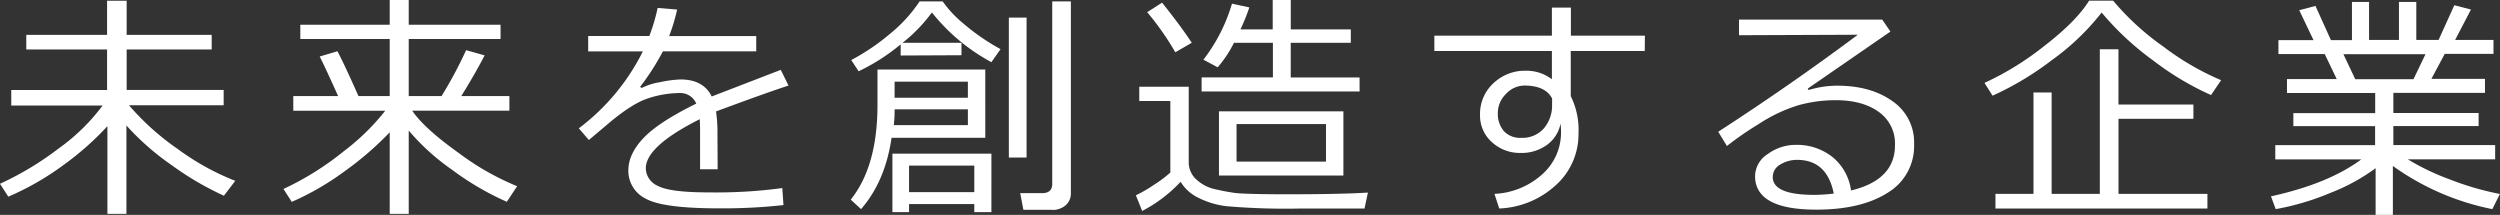
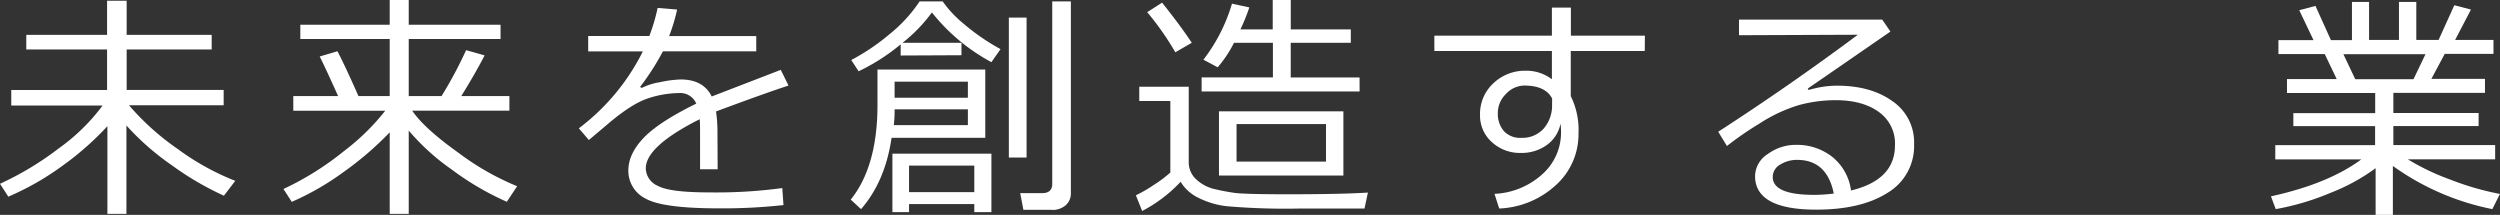
<svg xmlns="http://www.w3.org/2000/svg" viewBox="0 0 526.02 45.21">
  <rect x="0" y="0" width="526.02" height="45.21" fill="#333333" stroke="none" />
  <defs>
    <style>.cls-1{fill:#fff;}</style>
  </defs>
  <title>アセット 1</title>
  <g id="レイヤー_2" data-name="レイヤー 2">
    <g id="レイヤー_1-2" data-name="レイヤー 1">
      <path class="cls-1" d="M1.75,41.38,0,38.67A64.75,64.75,0,0,0,12.39,31.2a41.26,41.26,0,0,0,9.2-9H2.37V18.93H22.53V10.41h-17V7.33h17V.15h4.12V7.33H44.54v3.08H26.65v8.51H47.06v3.23H27.14a53.91,53.91,0,0,0,10.3,9.23A52.91,52.91,0,0,0,49.5,38.05l-2.39,3.13a63.28,63.28,0,0,1-11-6.44A54.1,54.1,0,0,1,26.6,26.4V45h-4V26.55a61.68,61.68,0,0,1-9.38,8.27A57.58,57.58,0,0,1,1.75,41.38Z" />
      <path class="cls-1" d="M61.39,42.47l-1.75-2.71a61.3,61.3,0,0,0,12.66-7.91,47.94,47.94,0,0,0,8.76-8.55H61.71V20.21h9.43q-2.67-5.95-3.87-8.32L71,10.78q1.55,2.94,4.42,9.43H82v-12H63.19v-3H82V0h4V5.21h19.32v3H86v12h6.91a87.65,87.65,0,0,0,5.16-9.65l3.9,1.09q-2,3.87-4.91,8.56h10.12v3.08H86.73Q89.25,27,96.4,32.1a55.51,55.51,0,0,0,12.41,7.08l-2.17,3.28a59.49,59.49,0,0,1-11.54-6.75A47.27,47.27,0,0,1,86,27.47V45H82V27.84a66.86,66.86,0,0,1-9.61,8.28A57.1,57.1,0,0,1,61.39,42.47Z" />
      <path class="cls-1" d="M151,35.61H147.3V27.52q0-1.43-.07-2.44-11.35,5.7-11.35,10.34a4.12,4.12,0,0,0,2.54,3.69q2.54,1.37,10.71,1.37a103.68,103.68,0,0,0,15.47-.91l.25,3.58a117.7,117.7,0,0,1-13.57.69q-11.87,0-15.47-2.07a6.5,6.5,0,0,1-3.6-5.92q0-3.43,3.17-6.79t11.12-7.26a3.65,3.65,0,0,0-3.63-2.22,21.35,21.35,0,0,0-6.38,1.07Q133.06,21.72,128,26l-4.1,3.46L121.79,27a45.69,45.69,0,0,0,13.47-16.19h-11.5V7.58h12.86a37.46,37.46,0,0,0,1.75-5.92l4.1.35a37.4,37.4,0,0,1-1.68,5.58h18.33v3.21H139.48a52.69,52.69,0,0,1-4.81,7.5l.37.2a12.69,12.69,0,0,1,3.8-1.2,23.56,23.56,0,0,1,4.37-.58q4.79,0,6.54,3.58l14.53-5.6L165.91,18q-5.13,1.68-15.25,5.45a30.41,30.41,0,0,1,.3,4.66Z" />
      <path class="cls-1" d="M187.59,29q-1.33,9.16-6.42,15l-2.17-2q5.63-7,5.63-19.94V14.63h22.68V29Zm1.92-17.32V9.33A42.69,42.69,0,0,1,180.66,15l-1.55-2.37a45,45,0,0,0,8.07-5.45A30.52,30.52,0,0,0,193.49.3h4.86A24.13,24.13,0,0,0,202.76,5a46,46,0,0,0,7.76,5.34l-1.92,2.74A40.44,40.44,0,0,1,196.08,2.62,32.41,32.41,0,0,1,189.91,9H202.3v2.62ZM205,42.94H191.27v1.7h-3.5V32.33h20.83V44.64H205Zm-17-16.61h15.65V23H188.23v.15A25.39,25.39,0,0,1,188.06,26.33Zm15.65-5.77V17.18H188.23v3.38ZM191.27,40.42H205V34.84H191.27Zm21-7.28V3.7H216V33.14Zm9.06,11h-6l-.67-3.5h4.59q2.15,0,2.15-1.95V.3h3.92V40.57a3.3,3.3,0,0,1-1.12,2.64A4.23,4.23,0,0,1,221.38,44.17Z" />
      <path class="cls-1" d="M287.82,40.52l-.72,3.36-13.77,0a143.64,143.64,0,0,1-15.2-.49A17.63,17.63,0,0,1,252,41.54a8.81,8.81,0,0,1-3.59-3.29,29.92,29.92,0,0,1-8.09,6.14L239,41.09a28.18,28.18,0,0,0,3.81-2.21,25,25,0,0,0,3.44-2.58V21.25h-6.54v-3h10.41V34a4.85,4.85,0,0,0,1.62,3.78,8.41,8.41,0,0,0,3.79,2q2.17.51,4.21.8t11.14.3Q282.39,40.87,287.82,40.52ZM250.76,9l-3.46,2a59.19,59.19,0,0,0-5.92-8.44l3.13-2Q248.39,5.41,250.76,9Zm35.31,10.24H252.83V16.29h15V9h-8.19a24.72,24.72,0,0,1-3.43,5.16l-3-1.6A36,36,0,0,0,259.22.77l3.65.79A42.87,42.87,0,0,1,261,6.19h6.79V0h3.8V6.19h12.63V9H271.58v7.3h14.48Zm-3.41,17.69H256.48V23.42h26.18ZM279,34v-7.9H260.18V34Z" />
      <path class="cls-1" d="M346.07,10.73H330.5v9.5a15.93,15.93,0,0,1,1.63,7.85A14.38,14.38,0,0,1,327.31,39a18.64,18.64,0,0,1-11.86,4.87l-1-3.08a16.07,16.07,0,0,0,10-4.07,11.72,11.72,0,0,0,4-9.06,12.66,12.66,0,0,0-.1-1.65,7.23,7.23,0,0,1-2.89,4.5A9.06,9.06,0,0,1,320,32.18a8.7,8.7,0,0,1-6.1-2.28,7.45,7.45,0,0,1-2.49-5.74,8.75,8.75,0,0,1,2.8-6.63,9.62,9.62,0,0,1,6.87-2.65,8.83,8.83,0,0,1,5.45,1.8V10.73H301.8V7.5h24.73V1.6h4V7.5h15.57Zm-19.49,10Q325.17,18,320.71,18a5.33,5.33,0,0,0-3.87,1.8,5.51,5.51,0,0,0-1.68,4,5.48,5.48,0,0,0,1.33,3.85A4.67,4.67,0,0,0,320.11,29a6,6,0,0,0,4.65-1.9,7.37,7.37,0,0,0,1.81-5Z" />
      <path class="cls-1" d="M389.47,40.08q9.25-2.22,9.25-9.53a8.12,8.12,0,0,0-3.41-7q-3.41-2.47-9.08-2.47a29.54,29.54,0,0,0-7.61,1,32.14,32.14,0,0,0-8.54,4,66.51,66.51,0,0,0-6.72,4.64l-1.83-3q15-9.7,29.37-20.41l-25,.1V4.12h30.13l1.73,2.52-17.4,12,.2.3a20.59,20.59,0,0,1,6-.91q7.08,0,11.63,3.26a10.46,10.46,0,0,1,4.55,9,11.44,11.44,0,0,1-5.58,10.28q-5.58,3.54-15,3.54-12.88,0-12.88-7.08A5.61,5.61,0,0,1,372,32.38a9.86,9.86,0,0,1,5.85-1.9A12,12,0,0,1,385.52,33,10.89,10.89,0,0,1,389.47,40.08Zm-3.63.64q-1.43-7.08-7.7-7.08a6.67,6.67,0,0,0-3.59,1A3,3,0,0,0,373,37.24Q373,41,381.7,41A31.74,31.74,0,0,0,385.84,40.72Z" />
-       <path class="cls-1" d="M465.22,20a60.19,60.19,0,0,1-12.09-7.21A60.29,60.29,0,0,1,442.2,2.64a50.55,50.55,0,0,1-10.46,10,63.18,63.18,0,0,1-12.49,7.49l-1.7-2.69a61.07,61.07,0,0,0,12.56-7.75q6.79-5.23,9.45-9.55h5.06a54.85,54.85,0,0,0,10.51,9.62,56.25,56.25,0,0,0,12.21,7.11ZM419.86,43.88V40.79h8V19.45h3.82V40.79h10.14V10.36h3.92V22h15.77v3H445.75V40.79h18.71v3.08Z" />
      <path class="cls-1" d="M478.83,44l-1-2.69q12.07-2.64,19-7.77H478.74v-3h21v-4H482.54V23.81h17.22V19.57H481.2V16.63h10.46l-2.52-5.26H479.4V8.44h7.38l-3-6.29,3.41-.91,3.26,7.21h4.42V.4h3.6v8h6.29V.4h3.65v8h4.69l3.31-7.3,3.5.91-3.33,6.39h8.07v2.94H514.39l-2.81,5.26h11.28v2.94H503.58v4.24h17.94v2.74H503.58v4H525v3H506.62a49.82,49.82,0,0,0,9,4.29,59.42,59.42,0,0,0,10.38,3L524.41,44a53.83,53.83,0,0,1-20.93-9.08V45.21h-3.63V35.39a41.08,41.08,0,0,1-9.5,5.19A54.12,54.12,0,0,1,478.83,44Zm14.24-32.6,2.49,5.26h12.26l2.52-5.26Z" />
    </g>
  </g>
</svg>